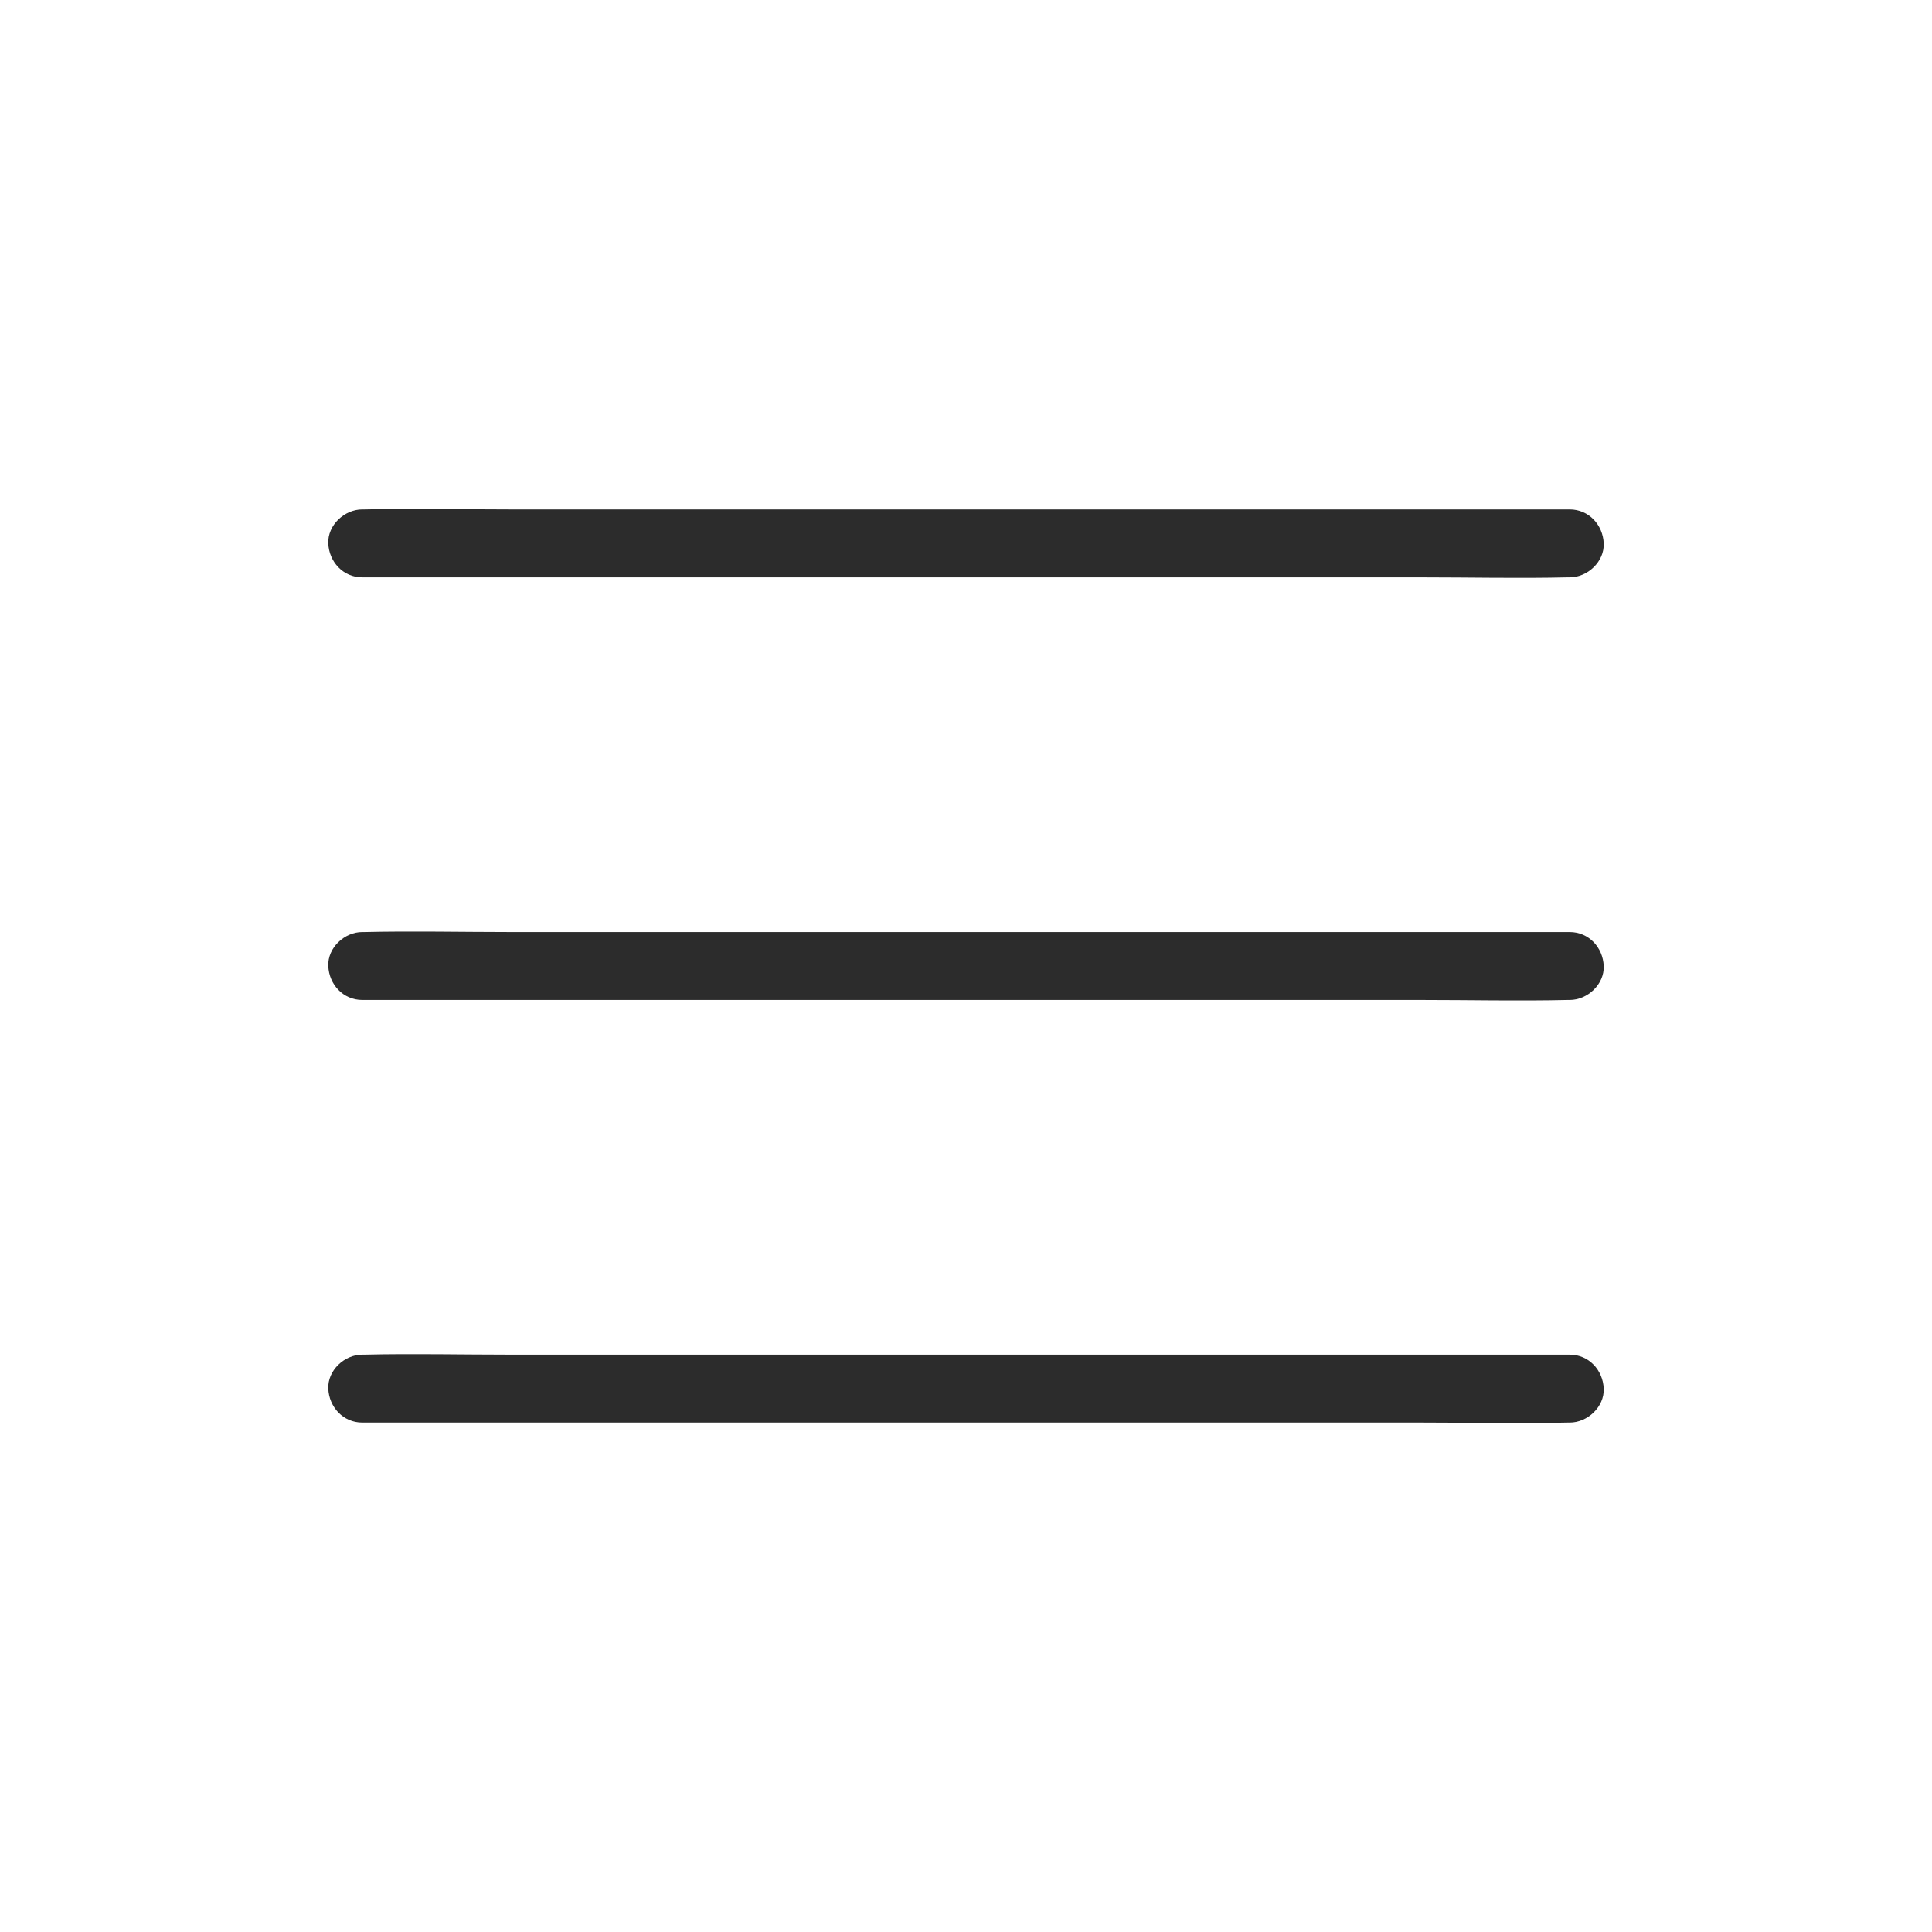
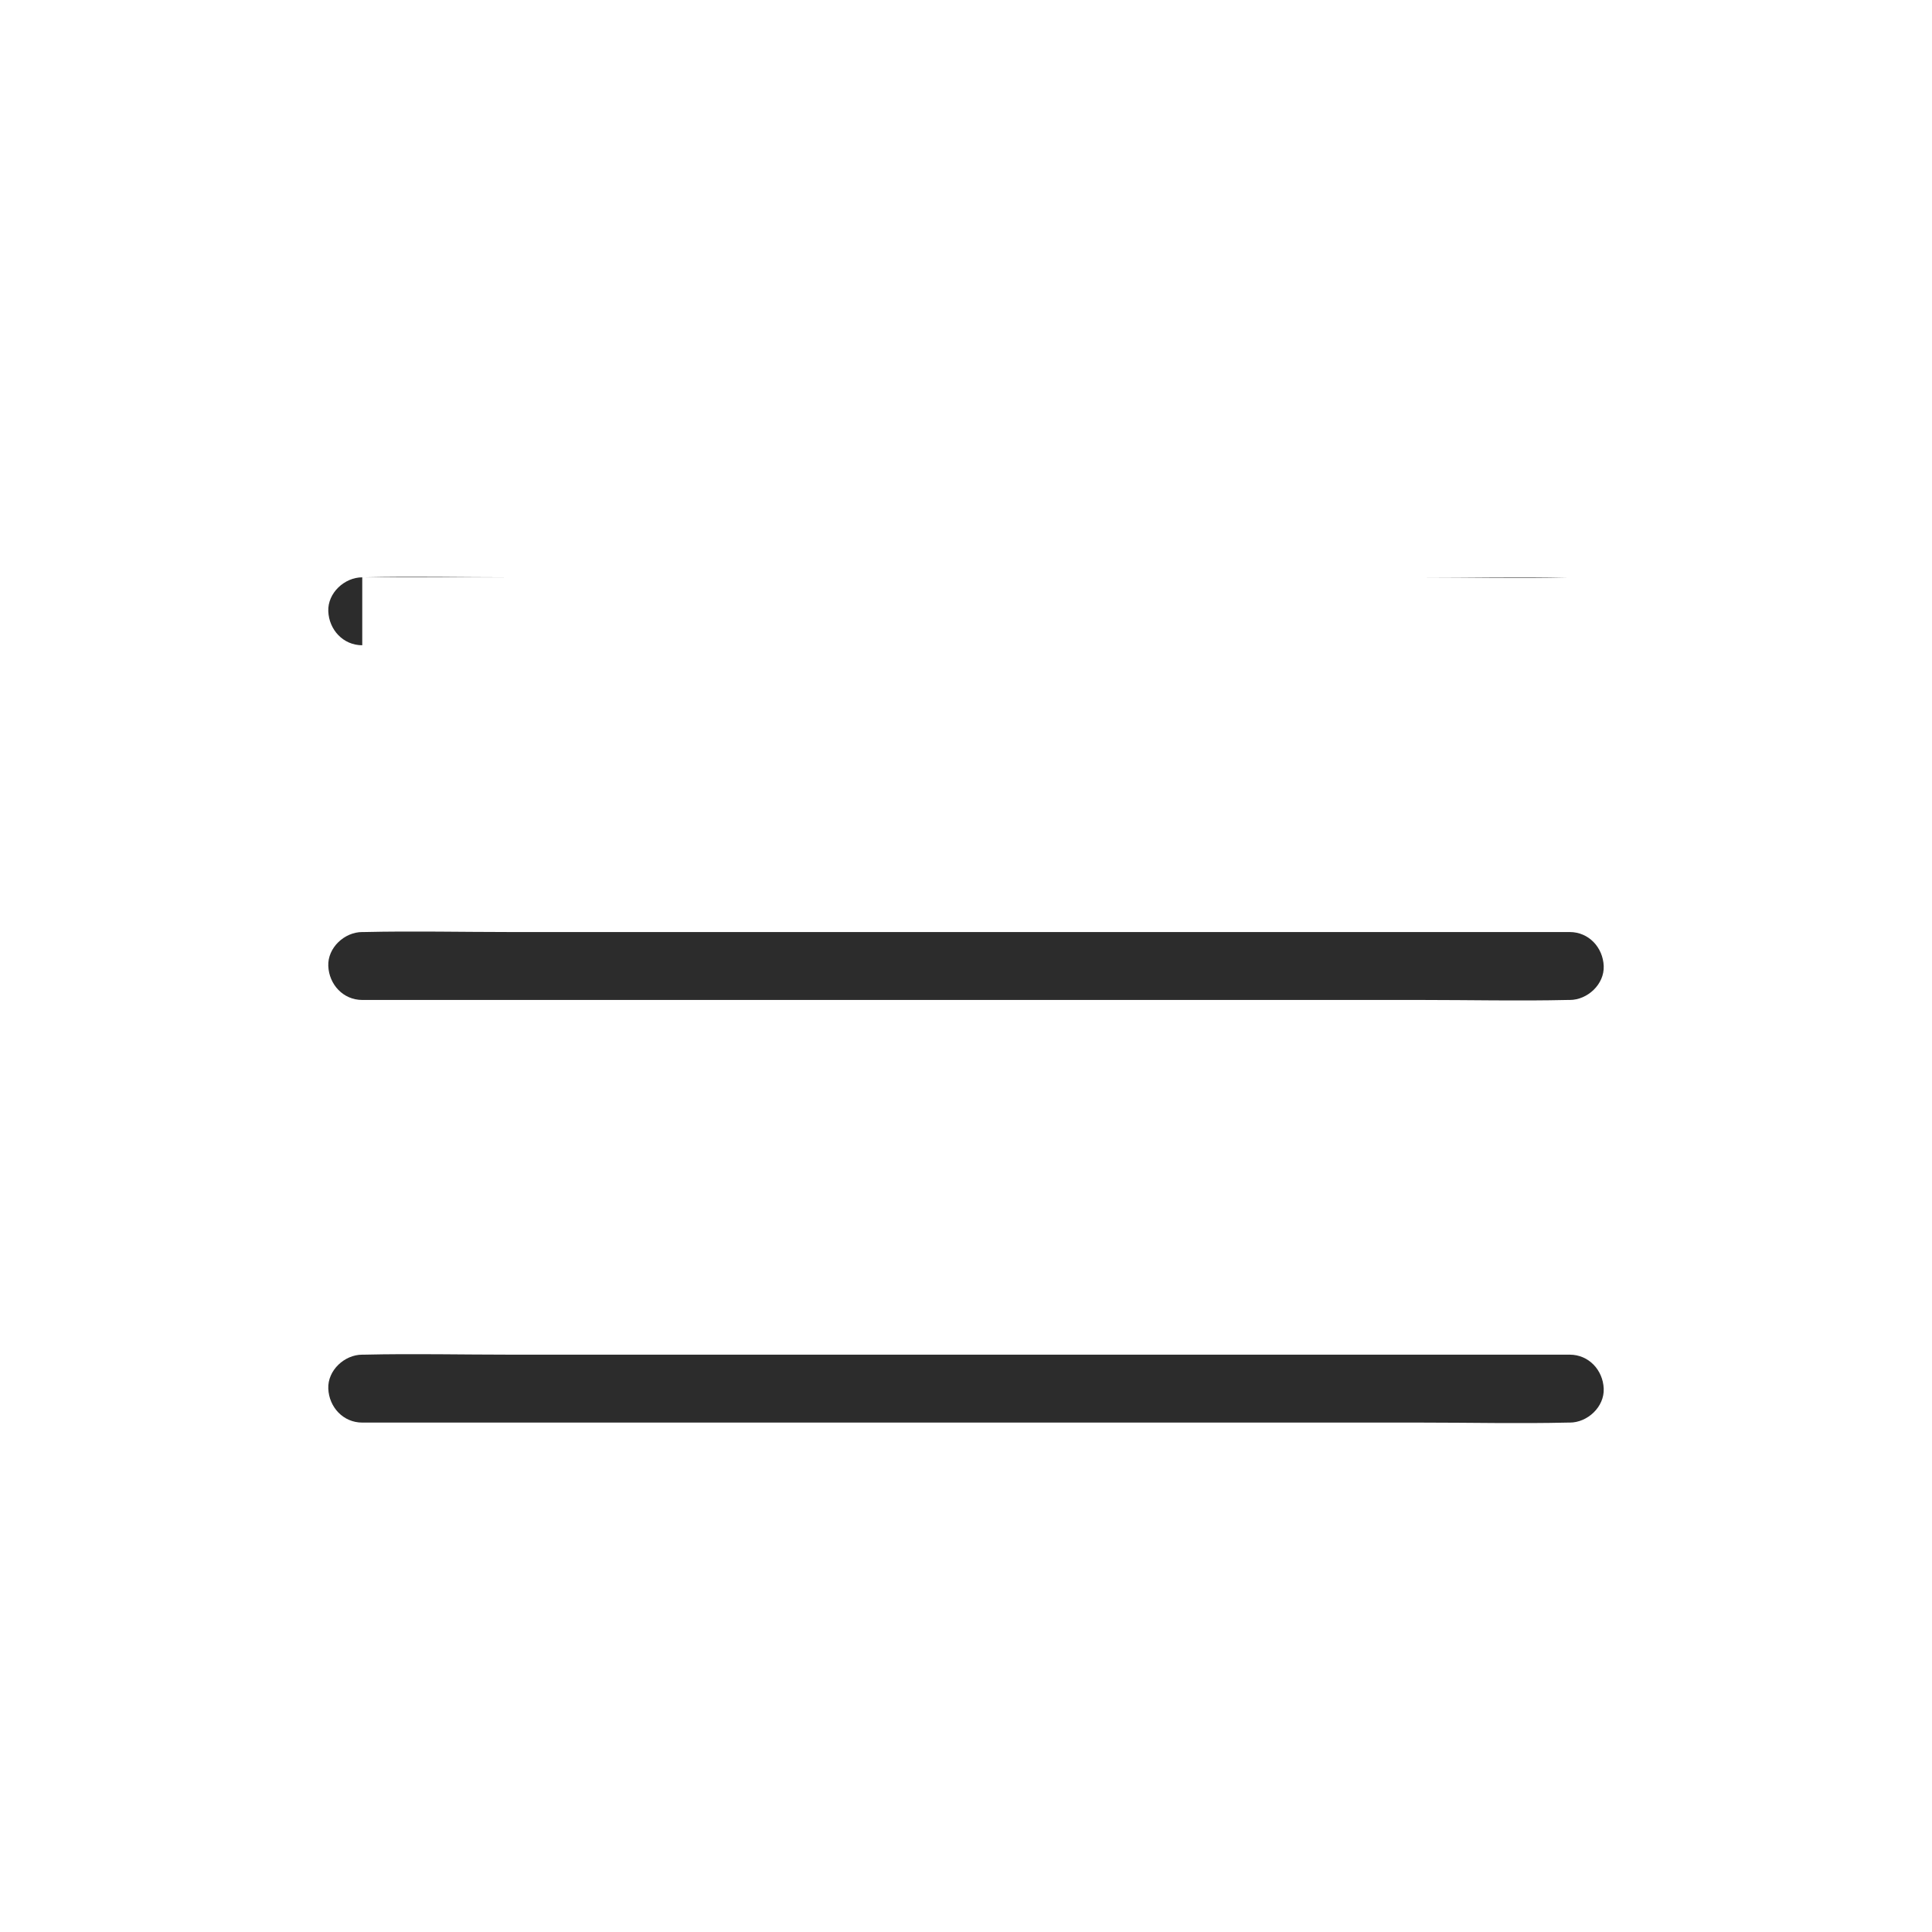
<svg xmlns="http://www.w3.org/2000/svg" class="icon" style="width: 1em;height: 1em;vertical-align: middle;fill: currentColor;overflow: hidden;" viewBox="0 0 1024 1024" version="1.1">
-   <path d="M192 306h561.5c25.8 0 51.6 0.6 77.4 0h1.1c9.4 0 18.4-8.3 18-18-0.4-9.8-7.9-18-18-18H270.5c-25.8 0-51.6-0.6-77.4 0H192c-9.4 0-18.4 8.3-18 18 0.4 9.8 7.9 18 18 18zM192 530h561.5c25.8 0 51.6 0.6 77.4 0h1.1c9.4 0 18.4-8.3 18-18-0.4-9.8-7.9-18-18-18H270.5c-25.8 0-51.6-0.6-77.4 0H192c-9.4 0-18.4 8.3-18 18 0.4 9.8 7.9 18 18 18zM192 754h561.5c25.8 0 51.6 0.6 77.4 0h1.1c9.4 0 18.4-8.3 18-18-0.4-9.8-7.9-18-18-18H270.5c-25.8 0-51.6-0.6-77.4 0H192c-9.4 0-18.4 8.3-18 18 0.4 9.8 7.9 18 18 18z" fill="#2c2c2c" />
+   <path d="M192 306h561.5c25.8 0 51.6 0.6 77.4 0h1.1H270.5c-25.8 0-51.6-0.6-77.4 0H192c-9.4 0-18.4 8.3-18 18 0.4 9.8 7.9 18 18 18zM192 530h561.5c25.8 0 51.6 0.6 77.4 0h1.1c9.4 0 18.4-8.3 18-18-0.4-9.8-7.9-18-18-18H270.5c-25.8 0-51.6-0.6-77.4 0H192c-9.4 0-18.4 8.3-18 18 0.4 9.8 7.9 18 18 18zM192 754h561.5c25.8 0 51.6 0.6 77.4 0h1.1c9.4 0 18.4-8.3 18-18-0.4-9.8-7.9-18-18-18H270.5c-25.8 0-51.6-0.6-77.4 0H192c-9.4 0-18.4 8.3-18 18 0.4 9.8 7.9 18 18 18z" fill="#2c2c2c" />
</svg>